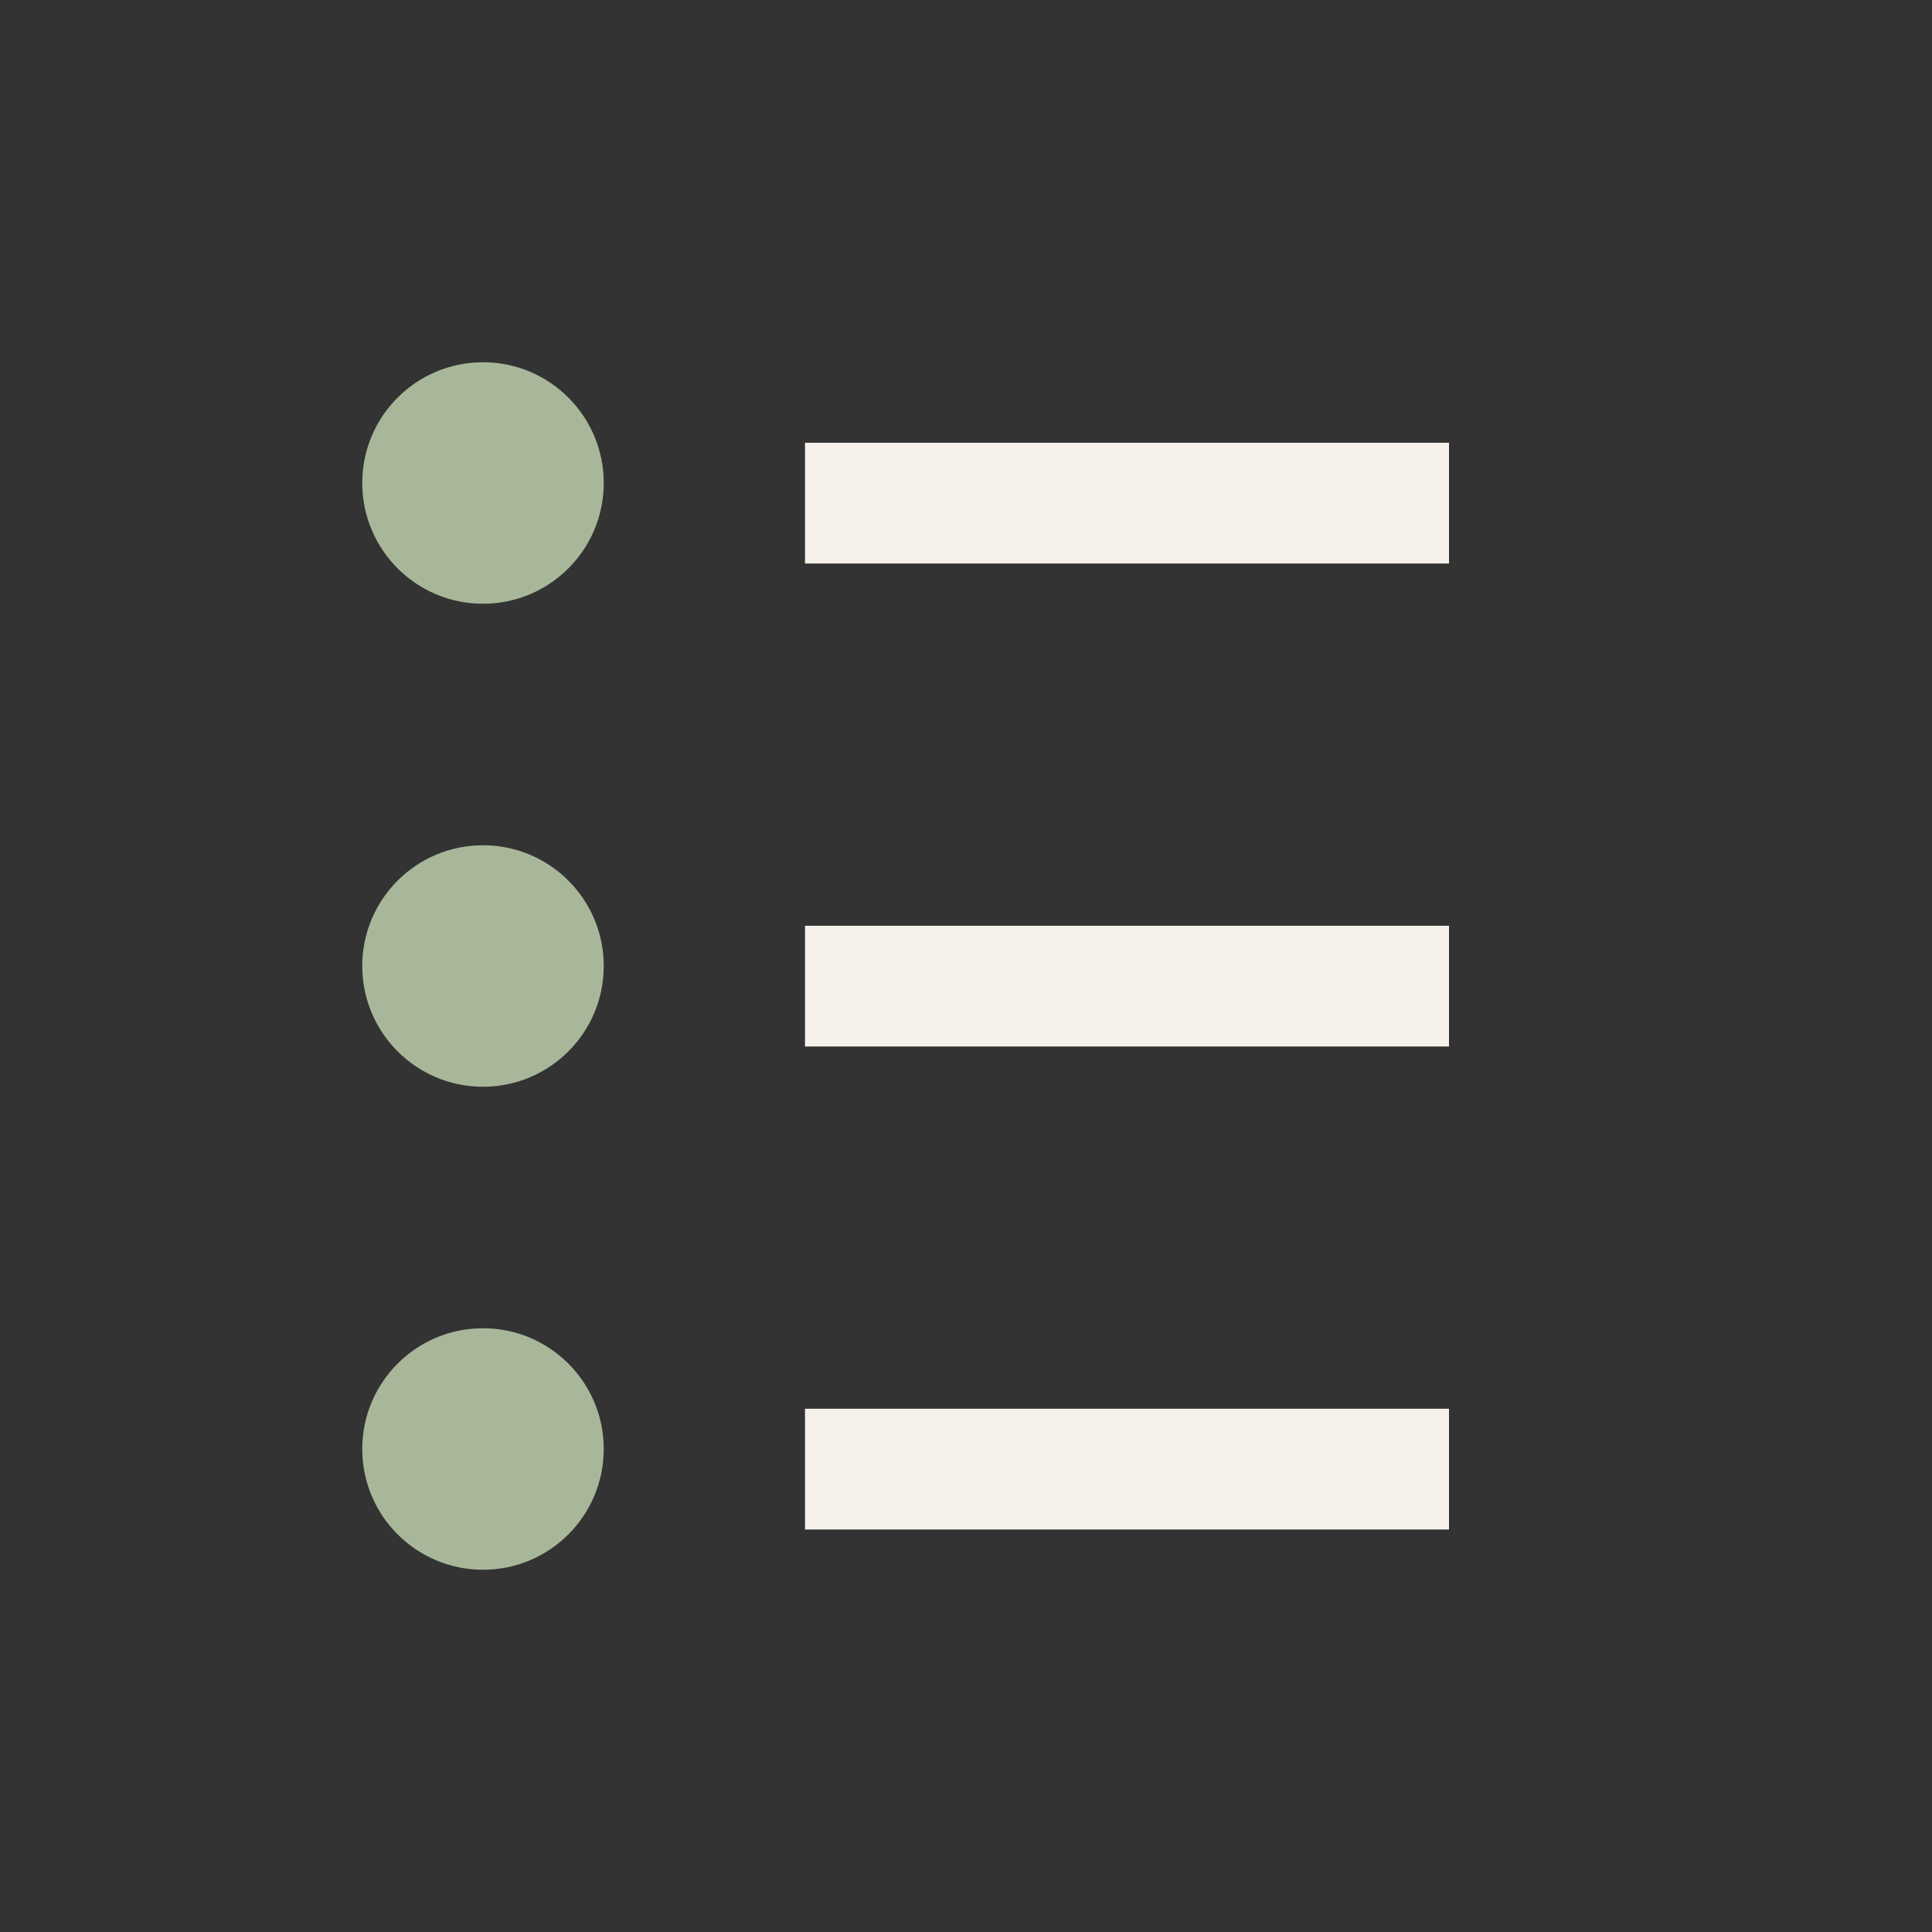
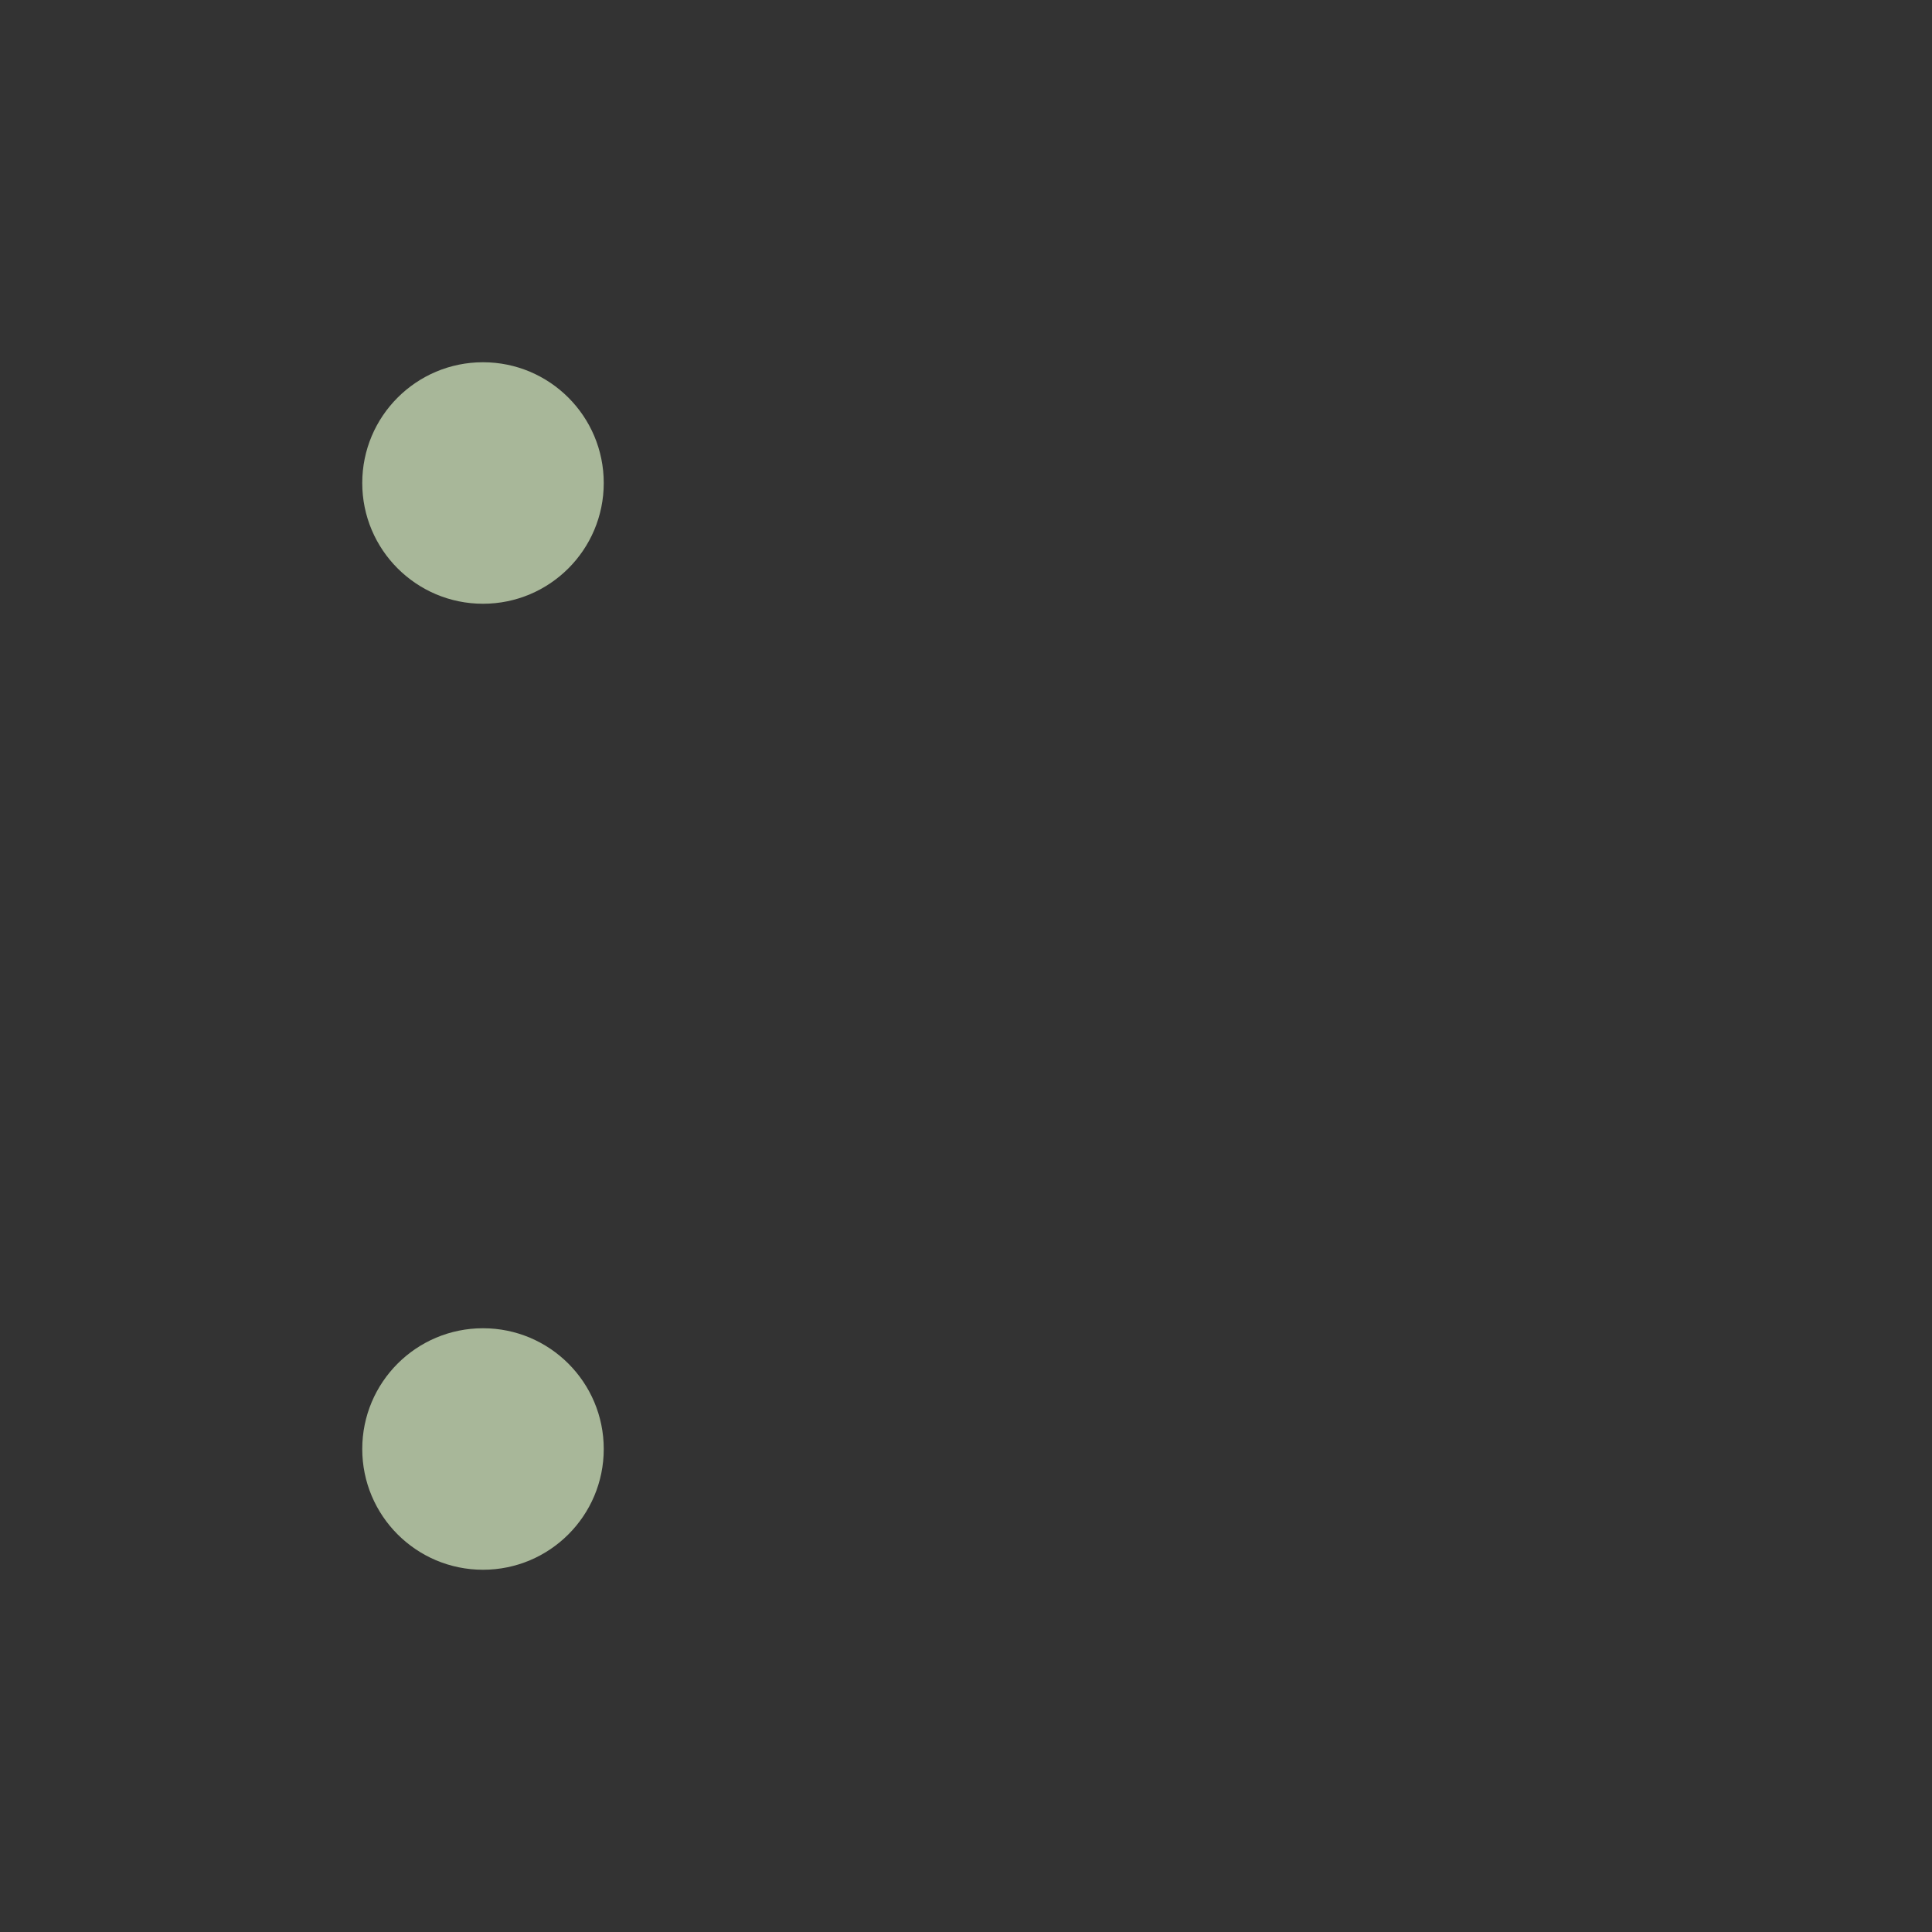
<svg xmlns="http://www.w3.org/2000/svg" width="24" height="24" viewBox="0 0 24 24">
  <rect x="0" y="0" width="24" height="24" fill="#333333" stroke="none" />
  <circle cx="6" cy="6" r="1.5" fill="#A8B799" />
-   <circle cx="6" cy="12" r="1.5" fill="#A8B799" />
  <circle cx="6" cy="18" r="1.5" fill="#A8B799" />
-   <rect x="10" y="5.5" width="8" height="1.5" fill="#F6F2EB" />
-   <rect x="10" y="11.5" width="8" height="1.5" fill="#F6F2EB" />
-   <rect x="10" y="17.5" width="8" height="1.5" fill="#F6F2EB" />
</svg>